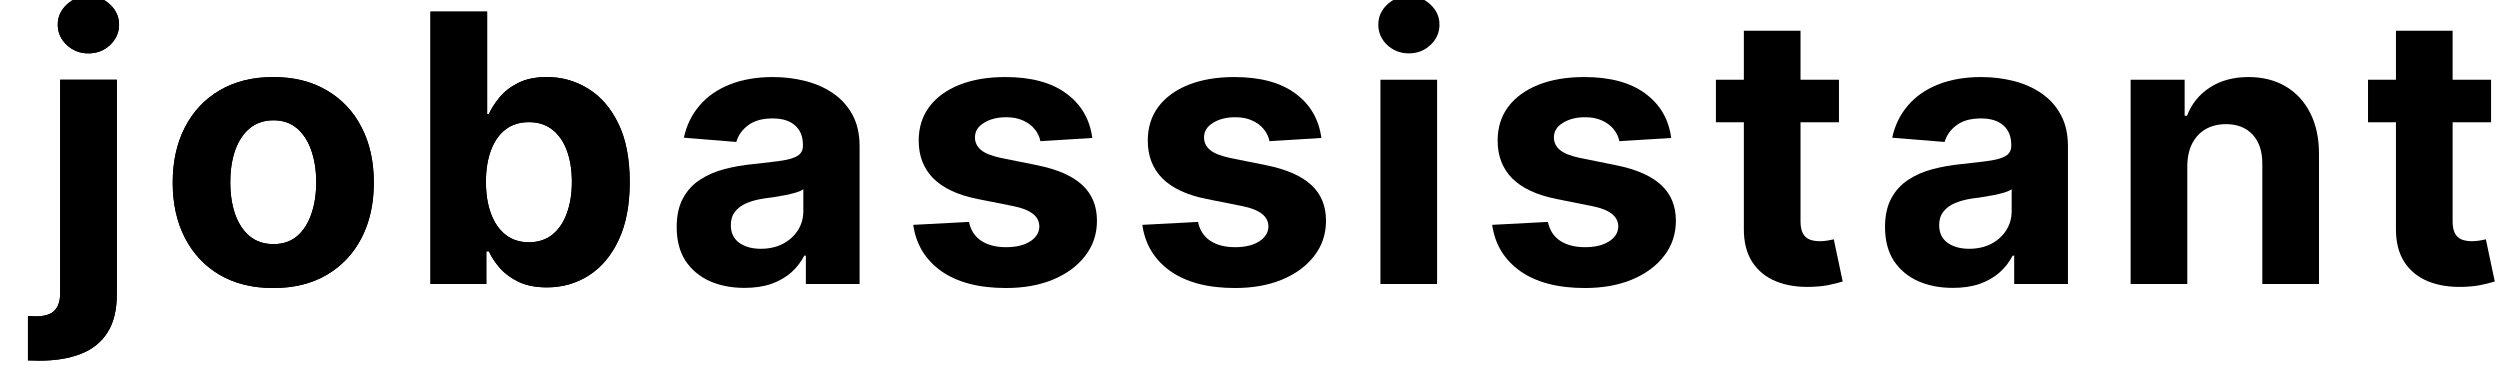
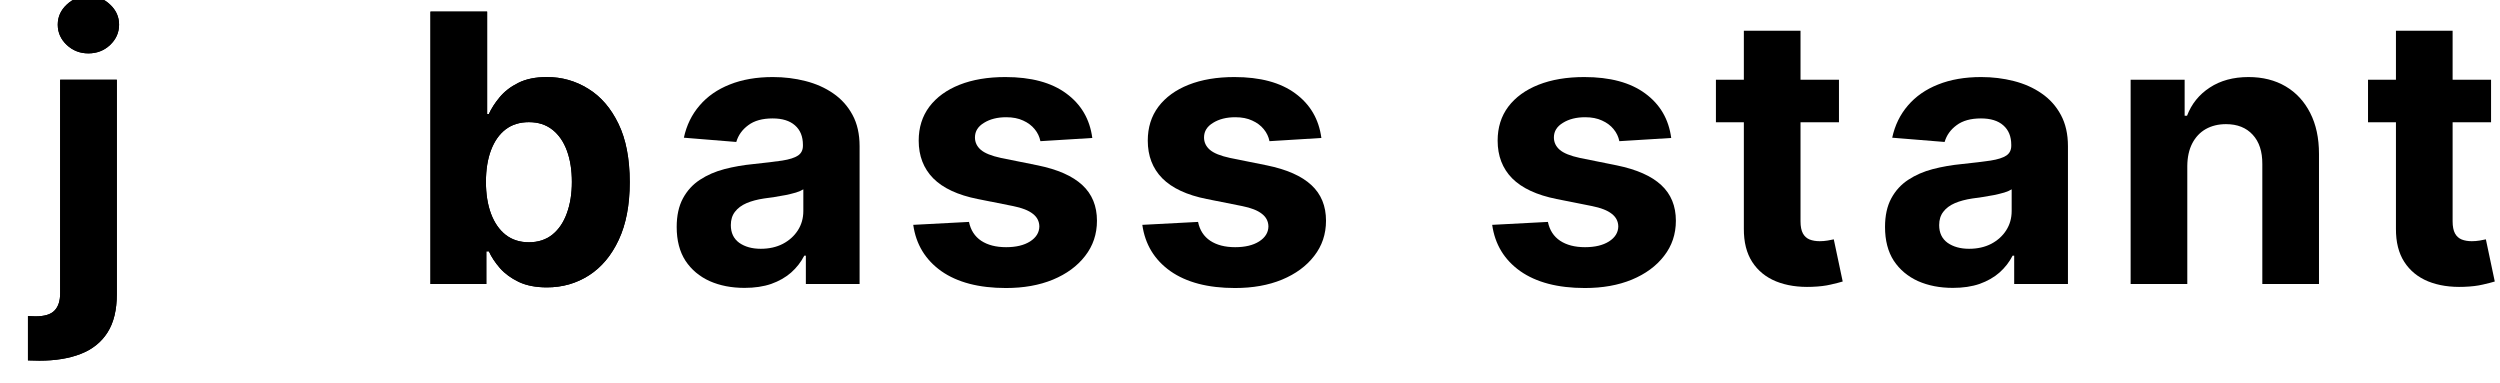
<svg xmlns="http://www.w3.org/2000/svg" width="111" height="17" viewBox="0 0 111 17" fill="none">
  <g clip-path="url(#clip0_1042_3493)">
    <path d="M2.671 3.539H5.187V13.06C5.187 13.761 5.049 14.328 4.773 14.761C4.498 15.194 4.102 15.511 3.586 15.712C3.074 15.913 2.462 16.013 1.749 16.013C1.663 16.013 1.58 16.011 1.501 16.007C1.419 16.007 1.332 16.005 1.241 16.001V14.034C1.308 14.038 1.367 14.04 1.419 14.04C1.466 14.044 1.517 14.046 1.572 14.046C1.978 14.046 2.261 13.96 2.423 13.786C2.588 13.617 2.671 13.361 2.671 13.019V3.539ZM3.923 2.37C3.553 2.37 3.234 2.246 2.966 1.998C2.698 1.746 2.564 1.444 2.564 1.094C2.564 0.748 2.698 0.45 2.966 0.202C3.234 -0.05 3.553 -0.176 3.923 -0.176C4.301 -0.176 4.622 -0.05 4.886 0.202C5.153 0.45 5.287 0.748 5.287 1.094C5.287 1.444 5.153 1.746 4.886 1.998C4.622 2.246 4.301 2.37 3.923 2.37Z" fill="black" />
-     <path d="M12.133 12.788C11.215 12.788 10.422 12.593 9.752 12.204C9.087 11.81 8.573 11.262 8.211 10.562C7.849 9.857 7.668 9.04 7.668 8.111C7.668 7.173 7.849 6.354 8.211 5.654C8.573 4.949 9.087 4.401 9.752 4.012C10.422 3.618 11.215 3.421 12.133 3.421C13.05 3.421 13.841 3.618 14.507 4.012C15.176 4.401 15.692 4.949 16.054 5.654C16.417 6.354 16.598 7.173 16.598 8.111C16.598 9.04 16.417 9.857 16.054 10.562C15.692 11.262 15.176 11.81 14.507 12.204C13.841 12.593 13.05 12.788 12.133 12.788ZM12.145 10.839C12.562 10.839 12.91 10.721 13.19 10.485C13.469 10.245 13.68 9.918 13.822 9.504C13.967 9.091 14.04 8.62 14.04 8.093C14.04 7.565 13.967 7.095 13.822 6.681C13.68 6.268 13.469 5.941 13.19 5.701C12.91 5.461 12.562 5.341 12.145 5.341C11.723 5.341 11.369 5.461 11.081 5.701C10.798 5.941 10.583 6.268 10.438 6.681C10.296 7.095 10.225 7.565 10.225 8.093C10.225 8.62 10.296 9.091 10.438 9.504C10.583 9.918 10.798 10.245 11.081 10.485C11.369 10.721 11.723 10.839 12.145 10.839Z" fill="black" />
    <path d="M19.113 12.611V0.515H21.629V5.063H21.705C21.816 4.819 21.975 4.571 22.184 4.319C22.396 4.063 22.672 3.85 23.011 3.681C23.353 3.508 23.778 3.421 24.286 3.421C24.948 3.421 25.558 3.594 26.117 3.941C26.676 4.283 27.123 4.801 27.458 5.494C27.793 6.183 27.96 7.047 27.96 8.087C27.96 9.099 27.797 9.953 27.47 10.65C27.147 11.343 26.706 11.869 26.147 12.227C25.592 12.582 24.97 12.759 24.28 12.759C23.792 12.759 23.377 12.678 23.034 12.517C22.696 12.355 22.418 12.152 22.201 11.908C21.985 11.66 21.82 11.41 21.705 11.158H21.593V12.611H19.113ZM21.575 8.075C21.575 8.615 21.65 9.085 21.8 9.487C21.95 9.888 22.166 10.201 22.45 10.426C22.733 10.646 23.078 10.757 23.483 10.757C23.893 10.757 24.239 10.644 24.523 10.42C24.806 10.191 25.021 9.877 25.166 9.475C25.316 9.069 25.391 8.603 25.391 8.075C25.391 7.551 25.318 7.091 25.172 6.693C25.027 6.295 24.812 5.984 24.529 5.76C24.245 5.535 23.897 5.423 23.483 5.423C23.074 5.423 22.727 5.532 22.444 5.748C22.164 5.965 21.95 6.272 21.8 6.669C21.65 7.067 21.575 7.536 21.575 8.075Z" fill="black" />
    <path d="M33.057 12.782C32.478 12.782 31.963 12.682 31.51 12.481C31.057 12.276 30.699 11.975 30.435 11.578C30.175 11.176 30.045 10.676 30.045 10.077C30.045 9.573 30.138 9.15 30.323 8.807C30.508 8.465 30.76 8.189 31.079 7.981C31.398 7.772 31.76 7.614 32.166 7.508C32.575 7.402 33.004 7.327 33.453 7.284C33.981 7.229 34.406 7.177 34.729 7.13C35.052 7.079 35.286 7.004 35.432 6.906C35.577 6.807 35.65 6.662 35.65 6.469V6.433C35.65 6.059 35.532 5.77 35.296 5.565C35.063 5.36 34.733 5.258 34.303 5.258C33.851 5.258 33.49 5.358 33.223 5.559C32.955 5.756 32.778 6.004 32.691 6.303L30.364 6.114C30.482 5.563 30.715 5.087 31.061 4.685C31.407 4.279 31.854 3.968 32.402 3.752C32.953 3.531 33.591 3.421 34.315 3.421C34.819 3.421 35.302 3.48 35.762 3.598C36.227 3.716 36.638 3.899 36.997 4.148C37.359 4.396 37.644 4.715 37.853 5.104C38.062 5.49 38.166 5.953 38.166 6.492V12.611H35.78V11.353H35.709C35.563 11.636 35.369 11.887 35.124 12.103C34.88 12.316 34.587 12.483 34.244 12.605C33.902 12.723 33.506 12.782 33.057 12.782ZM33.778 11.046C34.148 11.046 34.475 10.973 34.758 10.827C35.042 10.678 35.264 10.477 35.426 10.225C35.587 9.973 35.668 9.688 35.668 9.369V8.406C35.589 8.457 35.481 8.504 35.343 8.548C35.209 8.587 35.057 8.624 34.888 8.66C34.719 8.691 34.55 8.721 34.38 8.748C34.211 8.772 34.057 8.794 33.92 8.813C33.624 8.857 33.366 8.926 33.146 9.02C32.925 9.115 32.754 9.243 32.632 9.404C32.51 9.562 32.449 9.758 32.449 9.995C32.449 10.337 32.573 10.599 32.821 10.78C33.073 10.957 33.392 11.046 33.778 11.046Z" fill="black" />
    <path d="M48.498 6.126L46.194 6.268C46.155 6.071 46.07 5.894 45.94 5.736C45.81 5.575 45.639 5.447 45.427 5.352C45.218 5.254 44.968 5.205 44.676 5.205C44.287 5.205 43.958 5.287 43.69 5.453C43.422 5.614 43.288 5.831 43.288 6.102C43.288 6.319 43.375 6.502 43.548 6.652C43.722 6.801 44.019 6.921 44.44 7.012L46.082 7.343C46.964 7.524 47.622 7.815 48.055 8.217C48.488 8.618 48.705 9.146 48.705 9.8C48.705 10.394 48.529 10.916 48.179 11.365C47.832 11.814 47.356 12.164 46.749 12.416C46.147 12.664 45.452 12.788 44.665 12.788C43.464 12.788 42.507 12.538 41.794 12.038C41.086 11.534 40.67 10.849 40.548 9.983L43.023 9.853C43.098 10.219 43.279 10.499 43.566 10.691C43.854 10.88 44.222 10.975 44.671 10.975C45.112 10.975 45.466 10.89 45.734 10.721C46.005 10.548 46.143 10.325 46.147 10.054C46.143 9.825 46.047 9.638 45.858 9.493C45.669 9.343 45.377 9.229 44.984 9.15L43.413 8.837C42.527 8.66 41.867 8.353 41.434 7.916C41.005 7.479 40.79 6.921 40.79 6.244C40.79 5.661 40.948 5.159 41.263 4.738C41.582 4.317 42.029 3.992 42.603 3.764C43.182 3.535 43.859 3.421 44.635 3.421C45.781 3.421 46.683 3.663 47.34 4.148C48.002 4.632 48.388 5.291 48.498 6.126Z" fill="black" />
    <path d="M58.669 6.126L56.365 6.268C56.326 6.071 56.241 5.894 56.111 5.736C55.981 5.575 55.81 5.447 55.597 5.352C55.389 5.254 55.139 5.205 54.847 5.205C54.457 5.205 54.129 5.287 53.861 5.453C53.593 5.614 53.459 5.831 53.459 6.102C53.459 6.319 53.546 6.502 53.719 6.652C53.892 6.801 54.19 6.921 54.611 7.012L56.253 7.343C57.135 7.524 57.792 7.815 58.225 8.217C58.659 8.618 58.875 9.146 58.875 9.8C58.875 10.394 58.7 10.916 58.349 11.365C58.003 11.814 57.527 12.164 56.92 12.416C56.318 12.664 55.623 12.788 54.835 12.788C53.634 12.788 52.678 12.538 51.965 12.038C51.256 11.534 50.841 10.849 50.719 9.983L53.194 9.853C53.268 10.219 53.449 10.499 53.737 10.691C54.024 10.88 54.392 10.975 54.841 10.975C55.282 10.975 55.637 10.89 55.904 10.721C56.176 10.548 56.314 10.325 56.318 10.054C56.314 9.825 56.217 9.638 56.028 9.493C55.839 9.343 55.548 9.229 55.154 9.15L53.583 8.837C52.697 8.66 52.038 8.353 51.605 7.916C51.175 7.479 50.961 6.921 50.961 6.244C50.961 5.661 51.118 5.159 51.433 4.738C51.752 4.317 52.199 3.992 52.774 3.764C53.353 3.535 54.03 3.421 54.806 3.421C55.952 3.421 56.853 3.663 57.511 4.148C58.172 4.632 58.558 5.291 58.669 6.126Z" fill="black" />
-     <path d="M61.291 12.611V3.539H63.807V12.611H61.291ZM62.555 2.37C62.181 2.37 61.86 2.246 61.592 1.998C61.328 1.746 61.197 1.444 61.197 1.094C61.197 0.748 61.328 0.45 61.592 0.202C61.86 -0.05 62.181 -0.176 62.555 -0.176C62.929 -0.176 63.248 -0.05 63.512 0.202C63.78 0.45 63.913 0.748 63.913 1.094C63.913 1.444 63.78 1.746 63.512 1.998C63.248 2.246 62.929 2.37 62.555 2.37Z" fill="black" />
    <path d="M74.202 6.126L71.899 6.268C71.859 6.071 71.775 5.894 71.645 5.736C71.515 5.575 71.344 5.447 71.131 5.352C70.922 5.254 70.672 5.205 70.381 5.205C69.991 5.205 69.662 5.287 69.395 5.453C69.127 5.614 68.993 5.831 68.993 6.102C68.993 6.319 69.08 6.502 69.253 6.652C69.426 6.801 69.723 6.921 70.145 7.012L71.787 7.343C72.669 7.524 73.326 7.815 73.759 8.217C74.192 8.618 74.409 9.146 74.409 9.8C74.409 10.394 74.234 10.916 73.883 11.365C73.537 11.814 73.06 12.164 72.454 12.416C71.852 12.664 71.157 12.788 70.369 12.788C69.168 12.788 68.211 12.538 67.499 12.038C66.79 11.534 66.375 10.849 66.253 9.983L68.727 9.853C68.802 10.219 68.983 10.499 69.271 10.691C69.558 10.88 69.926 10.975 70.375 10.975C70.816 10.975 71.17 10.89 71.438 10.721C71.71 10.548 71.848 10.325 71.852 10.054C71.848 9.825 71.751 9.638 71.562 9.493C71.373 9.343 71.082 9.229 70.688 9.15L69.117 8.837C68.231 8.66 67.572 8.353 67.138 7.916C66.709 7.479 66.495 6.921 66.495 6.244C66.495 5.661 66.652 5.159 66.967 4.738C67.286 4.317 67.733 3.992 68.308 3.764C68.887 3.535 69.564 3.421 70.34 3.421C71.485 3.421 72.387 3.663 73.045 4.148C73.706 4.632 74.092 5.291 74.202 6.126Z" fill="black" />
    <path d="M86.708 12.782C86.129 12.782 85.613 12.682 85.16 12.481C84.707 12.276 84.349 11.975 84.085 11.578C83.825 11.176 83.695 10.676 83.695 10.077C83.695 9.573 83.788 9.15 83.973 8.807C84.158 8.465 84.41 8.189 84.729 7.981C85.048 7.772 85.41 7.614 85.816 7.508C86.225 7.402 86.654 7.327 87.103 7.284C87.631 7.229 88.056 7.177 88.379 7.13C88.702 7.079 88.936 7.004 89.082 6.906C89.228 6.807 89.3 6.662 89.3 6.469V6.433C89.3 6.059 89.182 5.77 88.946 5.565C88.714 5.36 88.383 5.258 87.954 5.258C87.501 5.258 87.141 5.358 86.873 5.559C86.605 5.756 86.428 6.004 86.341 6.303L84.014 6.114C84.133 5.563 84.365 5.087 84.711 4.685C85.058 4.279 85.505 3.968 86.052 3.752C86.603 3.531 87.241 3.421 87.966 3.421C88.47 3.421 88.952 3.48 89.413 3.598C89.877 3.716 90.289 3.899 90.647 4.148C91.009 4.396 91.295 4.715 91.503 5.104C91.712 5.49 91.817 5.953 91.817 6.492V12.611H89.43V11.353H89.359C89.214 11.636 89.019 11.887 88.775 12.103C88.531 12.316 88.237 12.483 87.895 12.605C87.552 12.723 87.156 12.782 86.708 12.782ZM87.428 11.046C87.798 11.046 88.125 10.973 88.409 10.827C88.692 10.678 88.915 10.477 89.076 10.225C89.237 9.973 89.318 9.688 89.318 9.369V8.406C89.239 8.457 89.131 8.504 88.993 8.548C88.859 8.587 88.708 8.624 88.539 8.66C88.369 8.691 88.2 8.721 88.031 8.748C87.861 8.772 87.708 8.794 87.57 8.813C87.275 8.857 87.017 8.926 86.796 9.02C86.576 9.115 86.404 9.243 86.282 9.404C86.16 9.562 86.099 9.758 86.099 9.995C86.099 10.337 86.223 10.599 86.471 10.78C86.723 10.957 87.042 11.046 87.428 11.046Z" fill="black" />
    <path d="M97.116 7.366V12.611H94.6V3.539H96.998V5.14H97.104C97.305 4.612 97.642 4.195 98.114 3.888C98.587 3.577 99.16 3.421 99.833 3.421C100.463 3.421 101.012 3.559 101.481 3.834C101.949 4.11 102.313 4.504 102.573 5.016C102.833 5.524 102.963 6.13 102.963 6.835V12.611H100.447V7.284C100.451 6.729 100.309 6.295 100.022 5.984C99.734 5.669 99.339 5.512 98.835 5.512C98.496 5.512 98.197 5.585 97.937 5.73C97.681 5.876 97.48 6.089 97.335 6.368C97.193 6.644 97.12 6.977 97.116 7.366Z" fill="black" />
    <path d="M110.603 3.539V5.429H105.14V3.539H110.603ZM106.38 1.366H108.896V9.823C108.896 10.056 108.932 10.237 109.003 10.367C109.073 10.493 109.172 10.581 109.298 10.633C109.428 10.684 109.577 10.709 109.747 10.709C109.865 10.709 109.983 10.699 110.101 10.68C110.219 10.656 110.31 10.638 110.373 10.627L110.768 12.499C110.642 12.538 110.465 12.584 110.237 12.635C110.009 12.69 109.731 12.723 109.404 12.735C108.798 12.759 108.266 12.678 107.809 12.493C107.357 12.308 107.004 12.02 106.752 11.631C106.5 11.241 106.376 10.749 106.38 10.154V1.366Z" fill="black" />
    <path d="M81.65 3.539V5.429H79.943V9.823C79.943 10.056 79.979 10.237 80.05 10.367C80.121 10.493 80.219 10.581 80.345 10.633C80.475 10.684 80.624 10.709 80.794 10.709C80.912 10.709 81.03 10.699 81.148 10.68C81.266 10.656 81.357 10.638 81.42 10.627L81.816 12.499C81.69 12.538 81.512 12.584 81.284 12.635C81.056 12.69 80.778 12.723 80.451 12.735C79.845 12.759 79.313 12.678 78.857 12.493C78.404 12.308 78.051 12.02 77.799 11.631C77.547 11.241 77.423 10.749 77.427 10.154V5.429H76.187V3.539H77.427V1.366H79.943V3.539H81.65Z" fill="black" />
    <path d="M2.671 3.539H5.187V13.06C5.187 13.761 5.049 14.328 4.773 14.761C4.498 15.194 4.102 15.511 3.586 15.712C3.074 15.913 2.462 16.013 1.749 16.013C1.663 16.013 1.58 16.011 1.501 16.007C1.419 16.007 1.332 16.005 1.241 16.001V14.034C1.308 14.038 1.367 14.04 1.419 14.04C1.466 14.044 1.517 14.046 1.572 14.046C1.978 14.046 2.261 13.96 2.423 13.786C2.588 13.617 2.671 13.361 2.671 13.019V3.539ZM3.923 2.37C3.553 2.37 3.234 2.246 2.966 1.998C2.698 1.746 2.564 1.444 2.564 1.094C2.564 0.748 2.698 0.45 2.966 0.202C3.234 -0.05 3.553 -0.176 3.923 -0.176C4.301 -0.176 4.622 -0.05 4.886 0.202C5.153 0.45 5.287 0.748 5.287 1.094C5.287 1.444 5.153 1.746 4.886 1.998C4.622 2.246 4.301 2.37 3.923 2.37Z" fill="black" />
-     <path d="M12.133 12.788C11.215 12.788 10.422 12.593 9.753 12.204C9.087 11.81 8.573 11.262 8.211 10.562C7.849 9.857 7.668 9.04 7.668 8.111C7.668 7.173 7.849 6.354 8.211 5.654C8.573 4.949 9.087 4.401 9.753 4.012C10.422 3.618 11.215 3.421 12.133 3.421C13.05 3.421 13.842 3.618 14.507 4.012C15.176 4.401 15.692 4.949 16.054 5.654C16.417 6.354 16.598 7.173 16.598 8.111C16.598 9.04 16.417 9.857 16.054 10.562C15.692 11.262 15.176 11.81 14.507 12.204C13.842 12.593 13.05 12.788 12.133 12.788ZM12.145 10.839C12.562 10.839 12.91 10.721 13.19 10.485C13.47 10.245 13.68 9.918 13.822 9.504C13.967 9.091 14.04 8.62 14.04 8.093C14.04 7.565 13.967 7.095 13.822 6.681C13.68 6.268 13.47 5.941 13.19 5.701C12.91 5.461 12.562 5.341 12.145 5.341C11.723 5.341 11.369 5.461 11.081 5.701C10.798 5.941 10.583 6.268 10.438 6.681C10.296 7.095 10.225 7.565 10.225 8.093C10.225 8.62 10.296 9.091 10.438 9.504C10.583 9.918 10.798 10.245 11.081 10.485C11.369 10.721 11.723 10.839 12.145 10.839Z" fill="black" />
    <path d="M19.113 12.611V0.515H21.629V5.063H21.705C21.816 4.819 21.975 4.571 22.184 4.319C22.396 4.063 22.672 3.85 23.011 3.681C23.353 3.508 23.779 3.421 24.286 3.421C24.948 3.421 25.558 3.594 26.117 3.941C26.676 4.283 27.123 4.801 27.458 5.494C27.793 6.183 27.96 7.047 27.96 8.087C27.96 9.099 27.797 9.953 27.47 10.65C27.147 11.343 26.706 11.869 26.147 12.227C25.592 12.582 24.97 12.759 24.28 12.759C23.792 12.759 23.377 12.678 23.034 12.517C22.696 12.355 22.418 12.152 22.201 11.908C21.985 11.66 21.82 11.41 21.705 11.158H21.593V12.611H19.113ZM21.576 8.075C21.576 8.615 21.65 9.085 21.8 9.487C21.95 9.888 22.166 10.201 22.45 10.426C22.733 10.646 23.078 10.757 23.483 10.757C23.893 10.757 24.239 10.644 24.523 10.42C24.806 10.191 25.021 9.877 25.166 9.475C25.316 9.069 25.391 8.603 25.391 8.075C25.391 7.551 25.318 7.091 25.172 6.693C25.027 6.295 24.812 5.984 24.529 5.76C24.245 5.535 23.897 5.423 23.483 5.423C23.074 5.423 22.727 5.532 22.444 5.748C22.164 5.965 21.95 6.272 21.8 6.669C21.65 7.067 21.576 7.536 21.576 8.075Z" fill="black" />
  </g>
  <defs>
    <clipPath id="clip0_1042_3493">
      <rect width="111" height="16.015" fill="white" />
    </clipPath>
  </defs>
</svg>